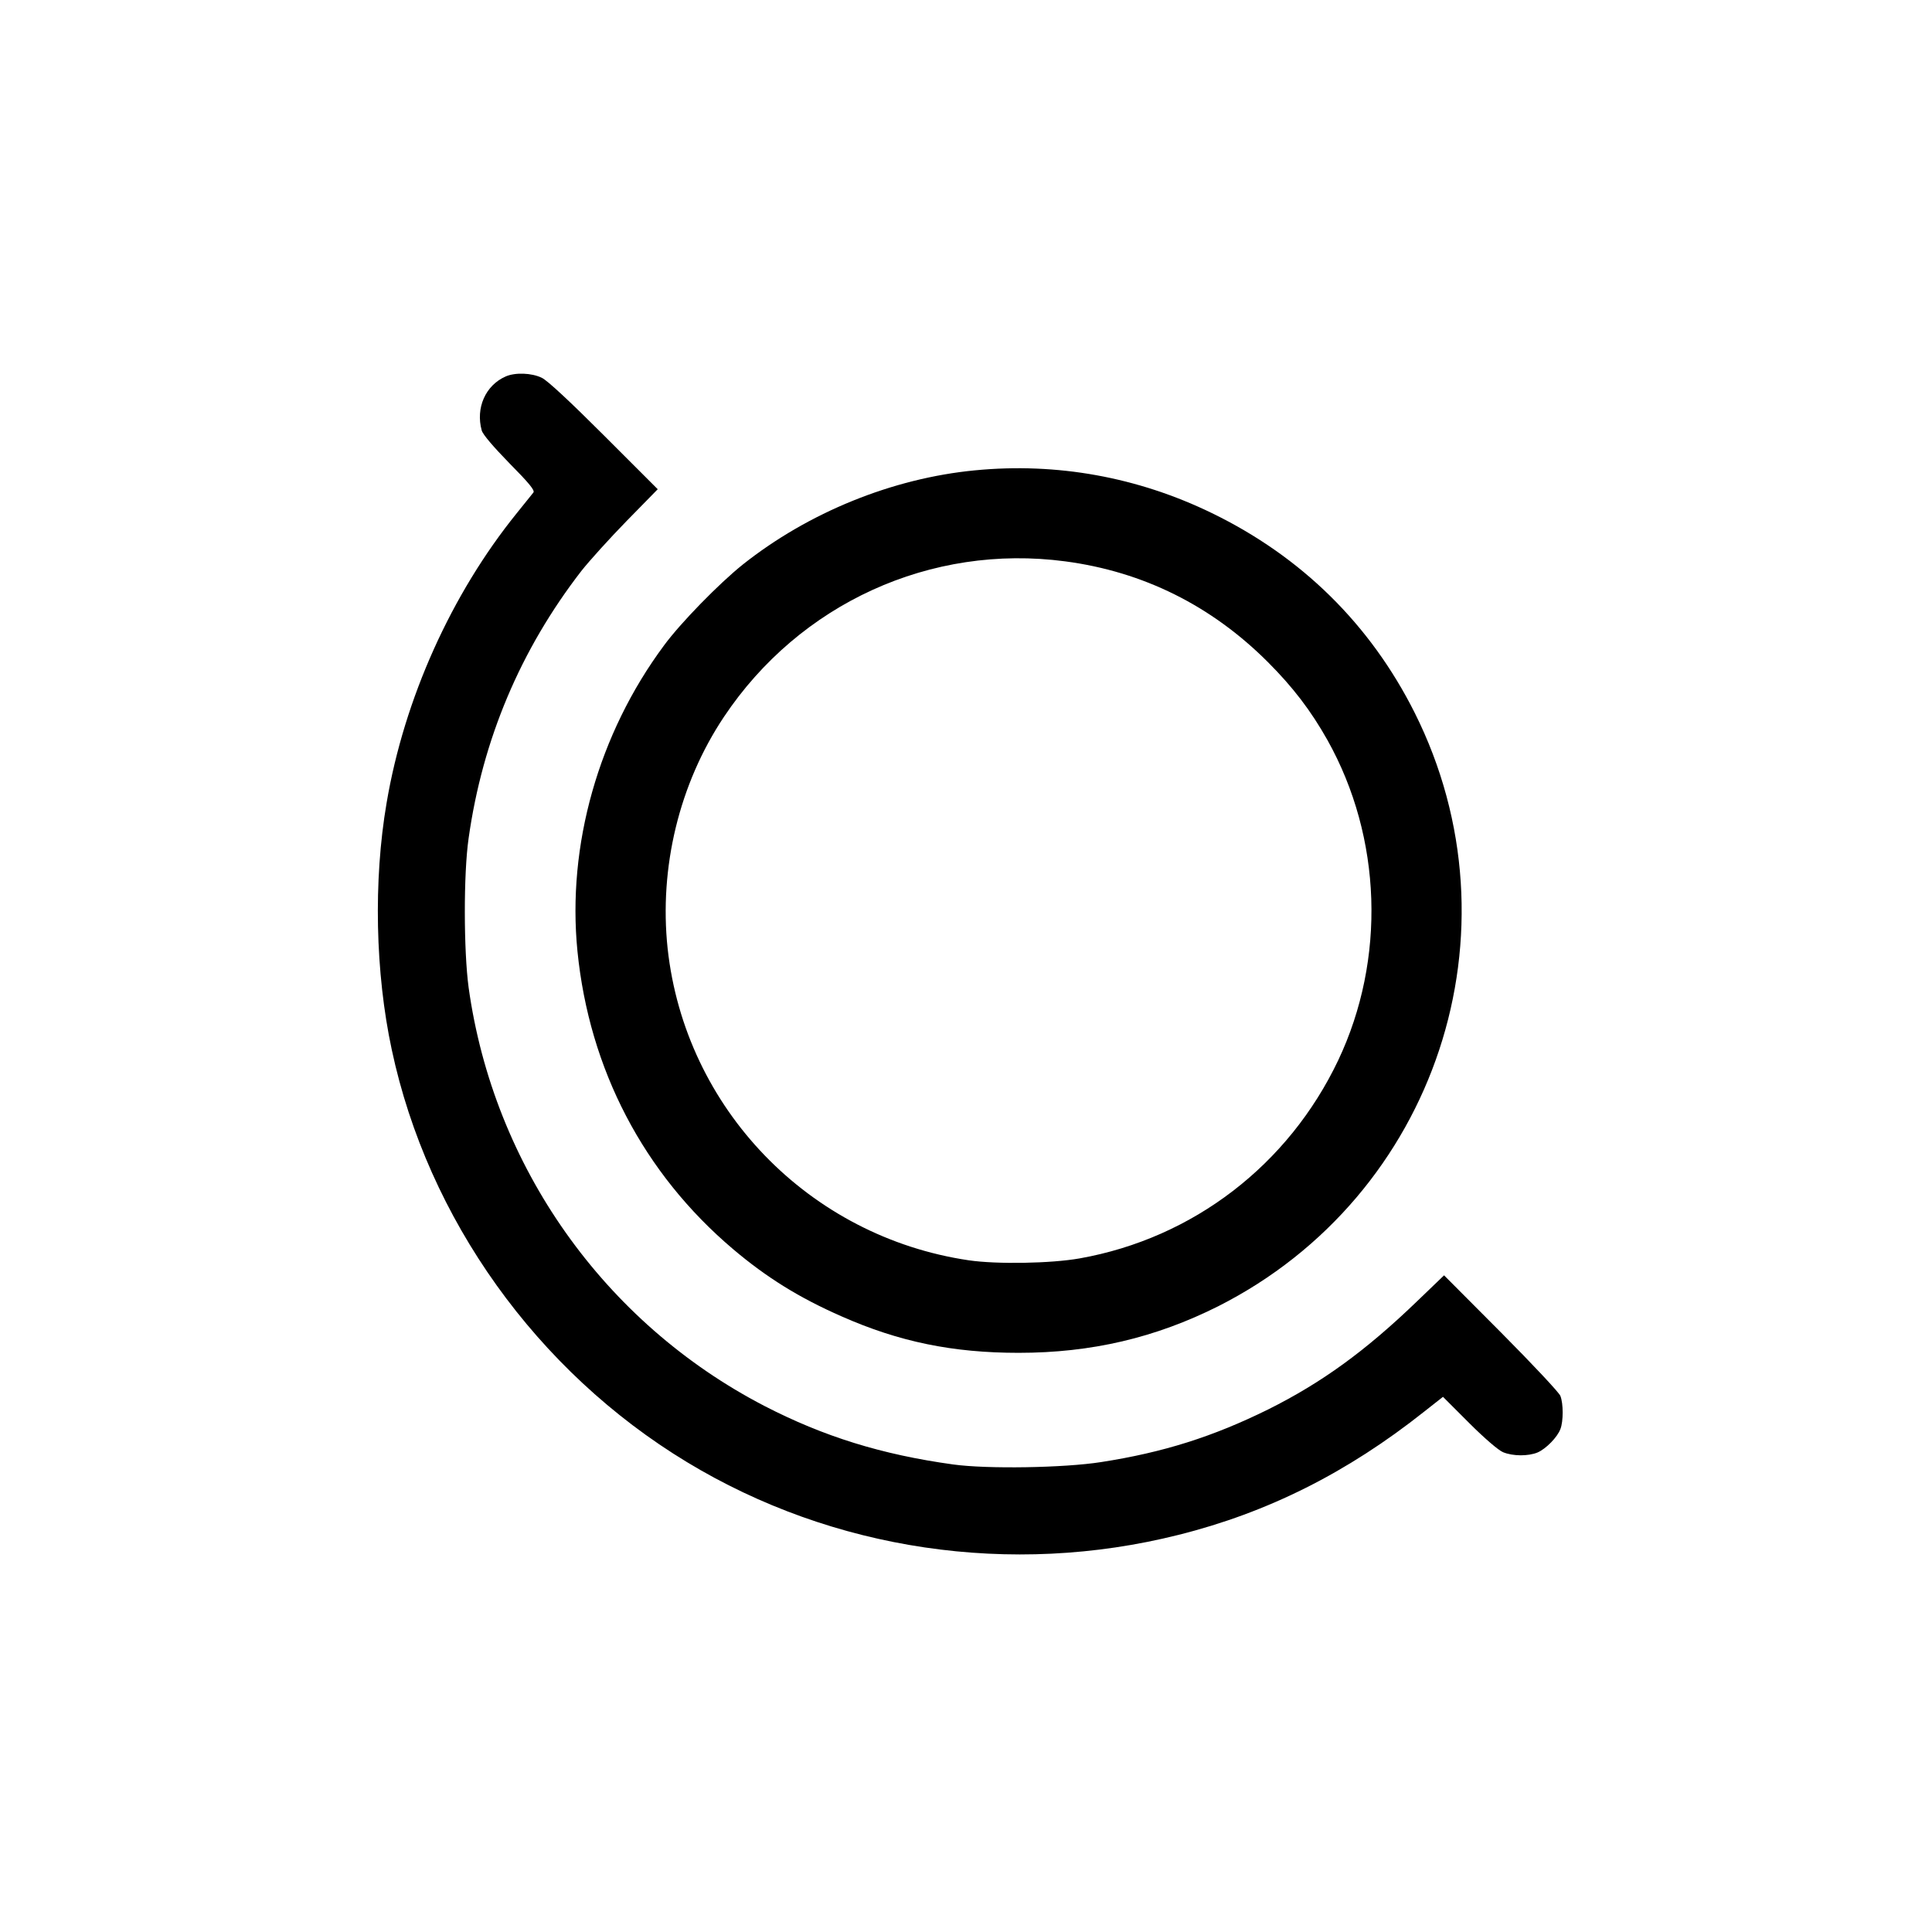
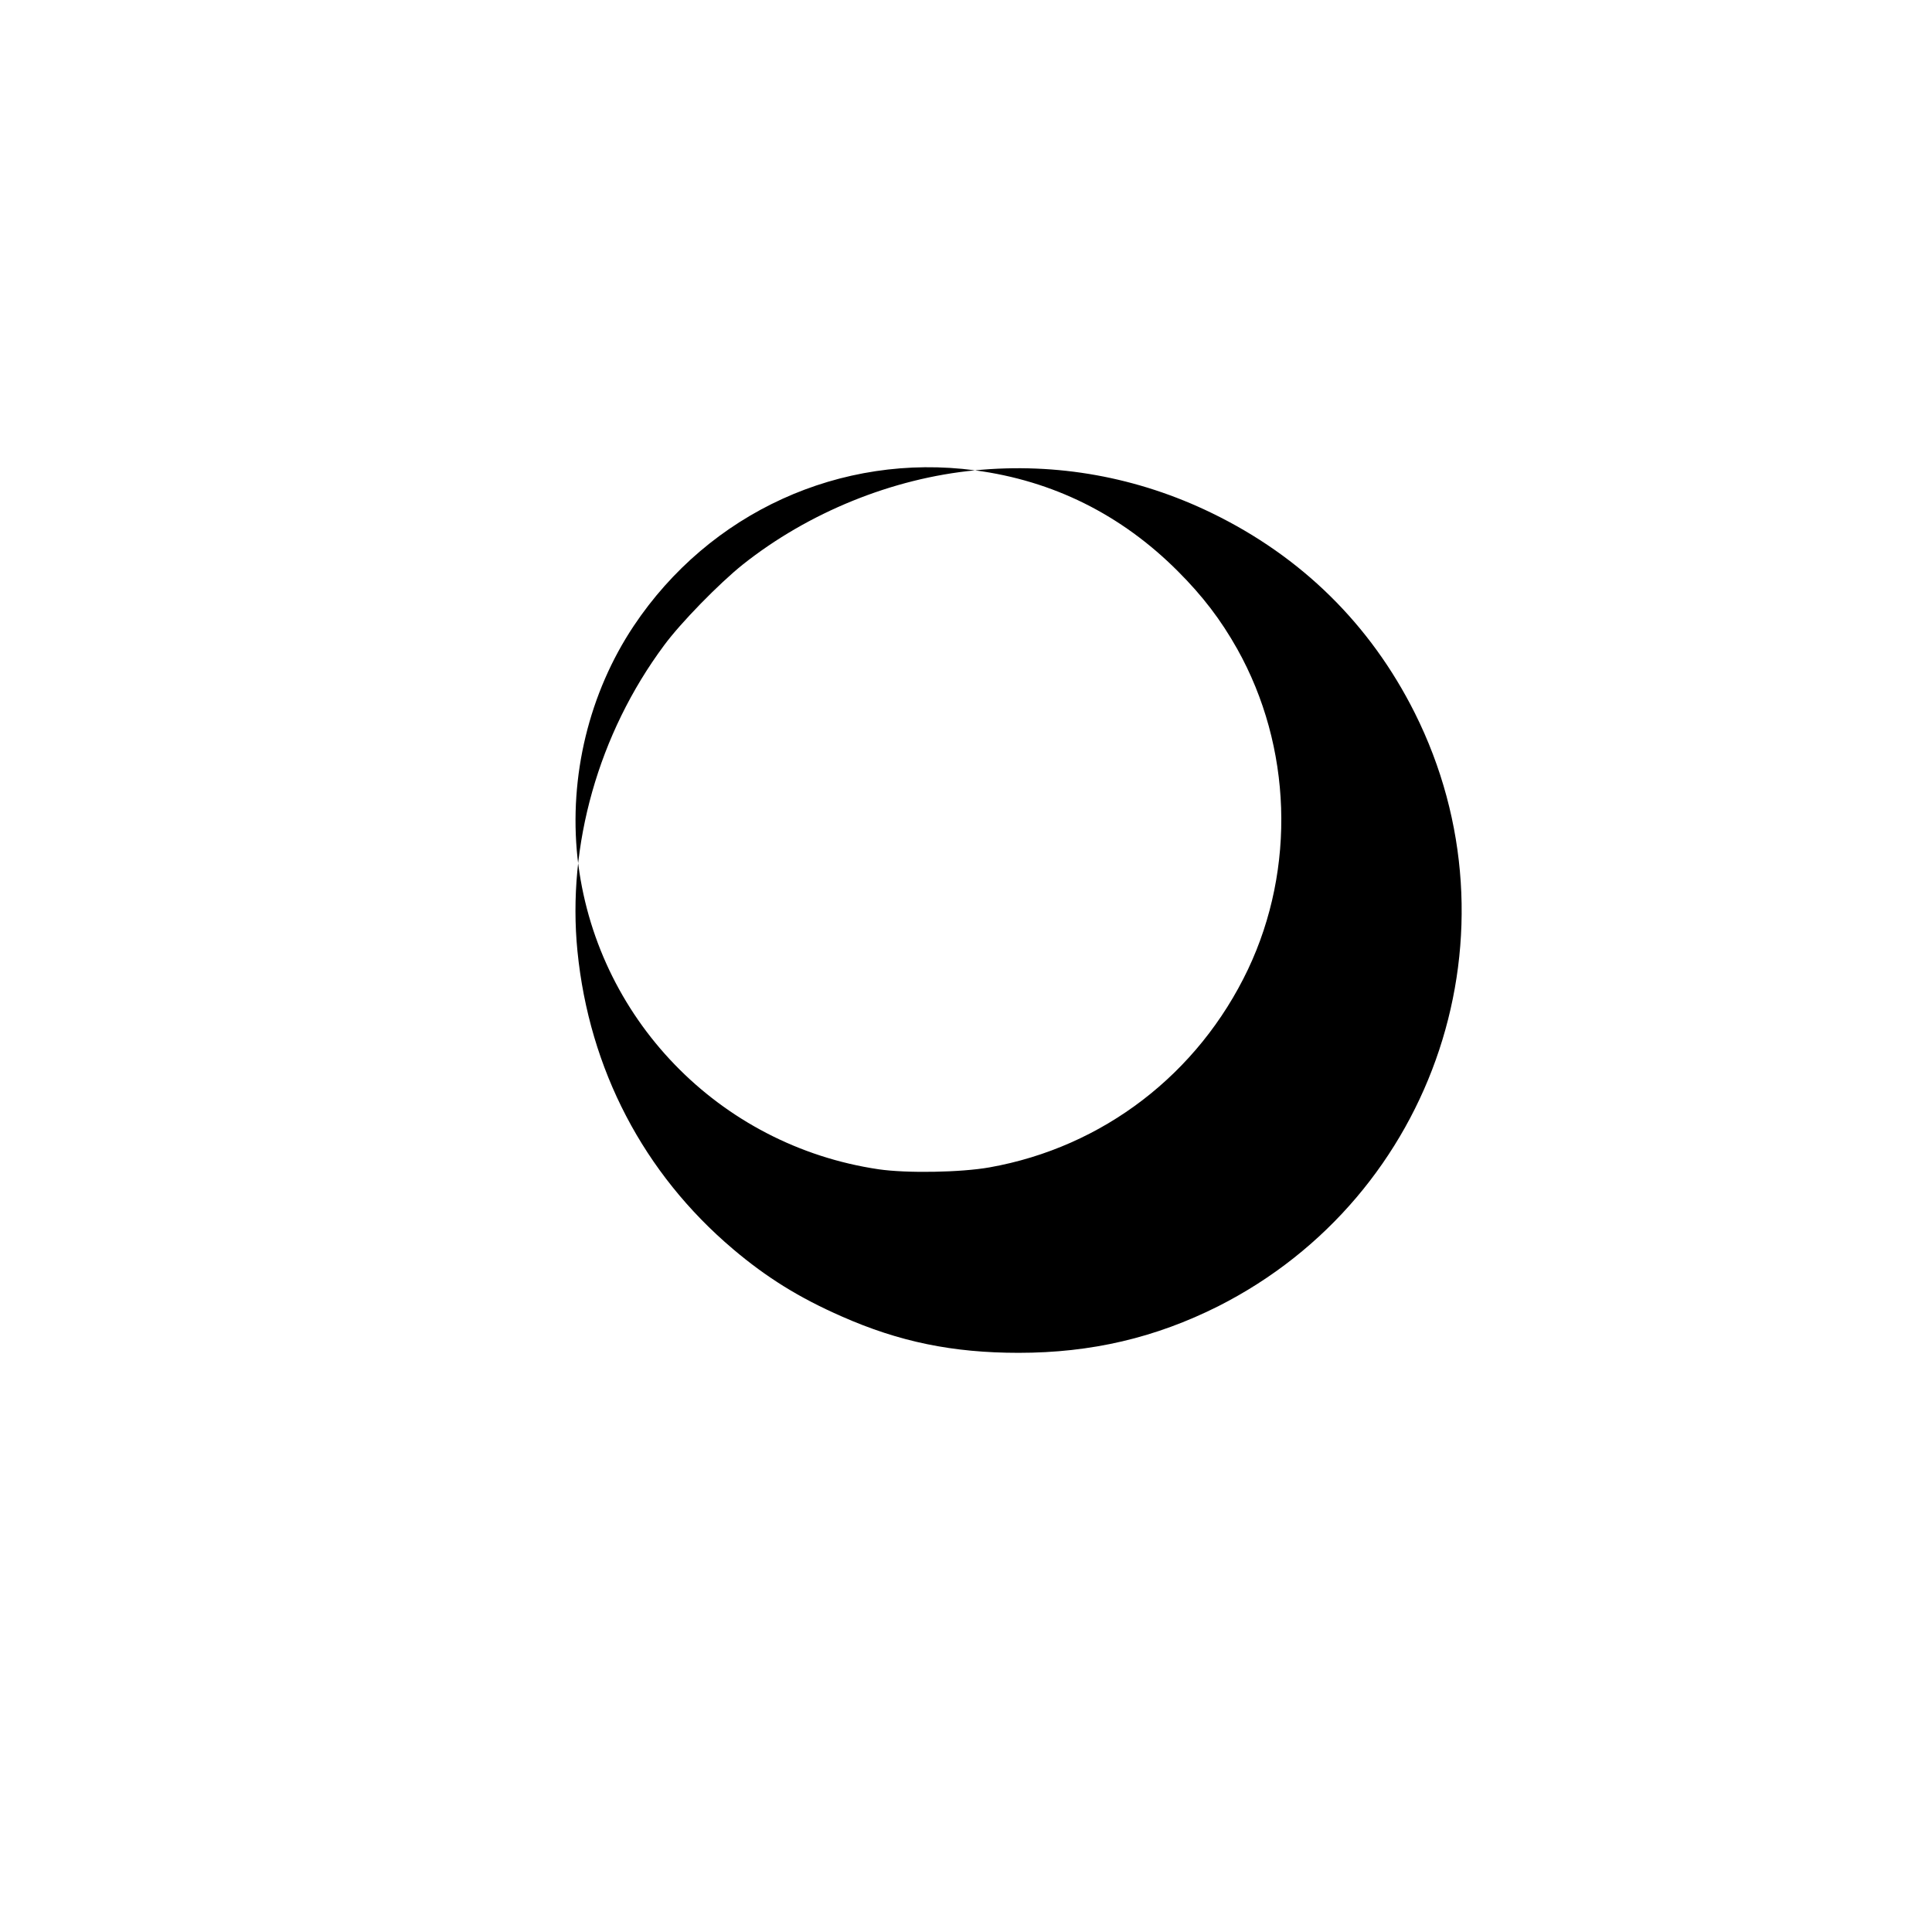
<svg xmlns="http://www.w3.org/2000/svg" version="1.0" width="900pt" height="900pt" viewBox="0 0 900 900" preserveAspectRatio="xMidYMid meet">
  <g transform="translate(0,900) scale(0.1,-0.1)" fill="#000000" stroke="none">
-     <path d="M2355 7246 c-93 -41 -140 -146 -111 -251 5 -19 54 -76 129 -153 91 -92 119 -126 112 -136 -6 -7 -41 -51 -78 -97 -304 -376 -524 -864 -606 -1349 -62 -362 -53 -791 24 -1150 168 -788 676 -1498 1375 -1921 680 -412 1510 -535 2290 -339 416 104 786 290 1143 573 l89 70 121 -121 c71 -71 137 -128 159 -137 46 -19 118 -19 161 -1 39 17 92 71 106 109 14 36 14 118 0 154 -5 15 -130 148 -276 295 l-266 267 -128 -123 c-239 -230 -442 -377 -690 -501 -259 -128 -490 -201 -780 -246 -172 -27 -530 -33 -689 -11 -333 46 -603 130 -880 273 -747 388 -1261 1116 -1377 1949 -23 171 -24 529 0 695 65 461 242 879 525 1245 37 47 132 152 211 233 l145 148 -250 250 c-154 154 -264 257 -290 269 -47 23 -124 26 -169 6z" />
-     <path d="M4542 6809 c-385 -37 -776 -196 -1082 -439 -110 -88 -290 -272 -367 -377 -305 -411 -452 -931 -403 -1424 55 -550 308 -1035 725 -1388 156 -132 307 -226 505 -313 269 -119 519 -170 825 -170 339 0 637 70 930 217 1016 514 1424 1749 915 2765 -207 412 -527 727 -945 930 -346 168 -722 236 -1103 199z m420 -424 c363 -48 681 -206 944 -469 117 -117 201 -227 278 -364 254 -454 273 -1020 50 -1491 -232 -488 -676 -829 -1204 -923 -135 -24 -387 -28 -517 -9 -745 110 -1322 708 -1403 1453 -40 377 54 766 262 1078 353 529 964 808 1590 725z" />
+     <path d="M4542 6809 c-385 -37 -776 -196 -1082 -439 -110 -88 -290 -272 -367 -377 -305 -411 -452 -931 -403 -1424 55 -550 308 -1035 725 -1388 156 -132 307 -226 505 -313 269 -119 519 -170 825 -170 339 0 637 70 930 217 1016 514 1424 1749 915 2765 -207 412 -527 727 -945 930 -346 168 -722 236 -1103 199z c363 -48 681 -206 944 -469 117 -117 201 -227 278 -364 254 -454 273 -1020 50 -1491 -232 -488 -676 -829 -1204 -923 -135 -24 -387 -28 -517 -9 -745 110 -1322 708 -1403 1453 -40 377 54 766 262 1078 353 529 964 808 1590 725z" />
  </g>
</svg>